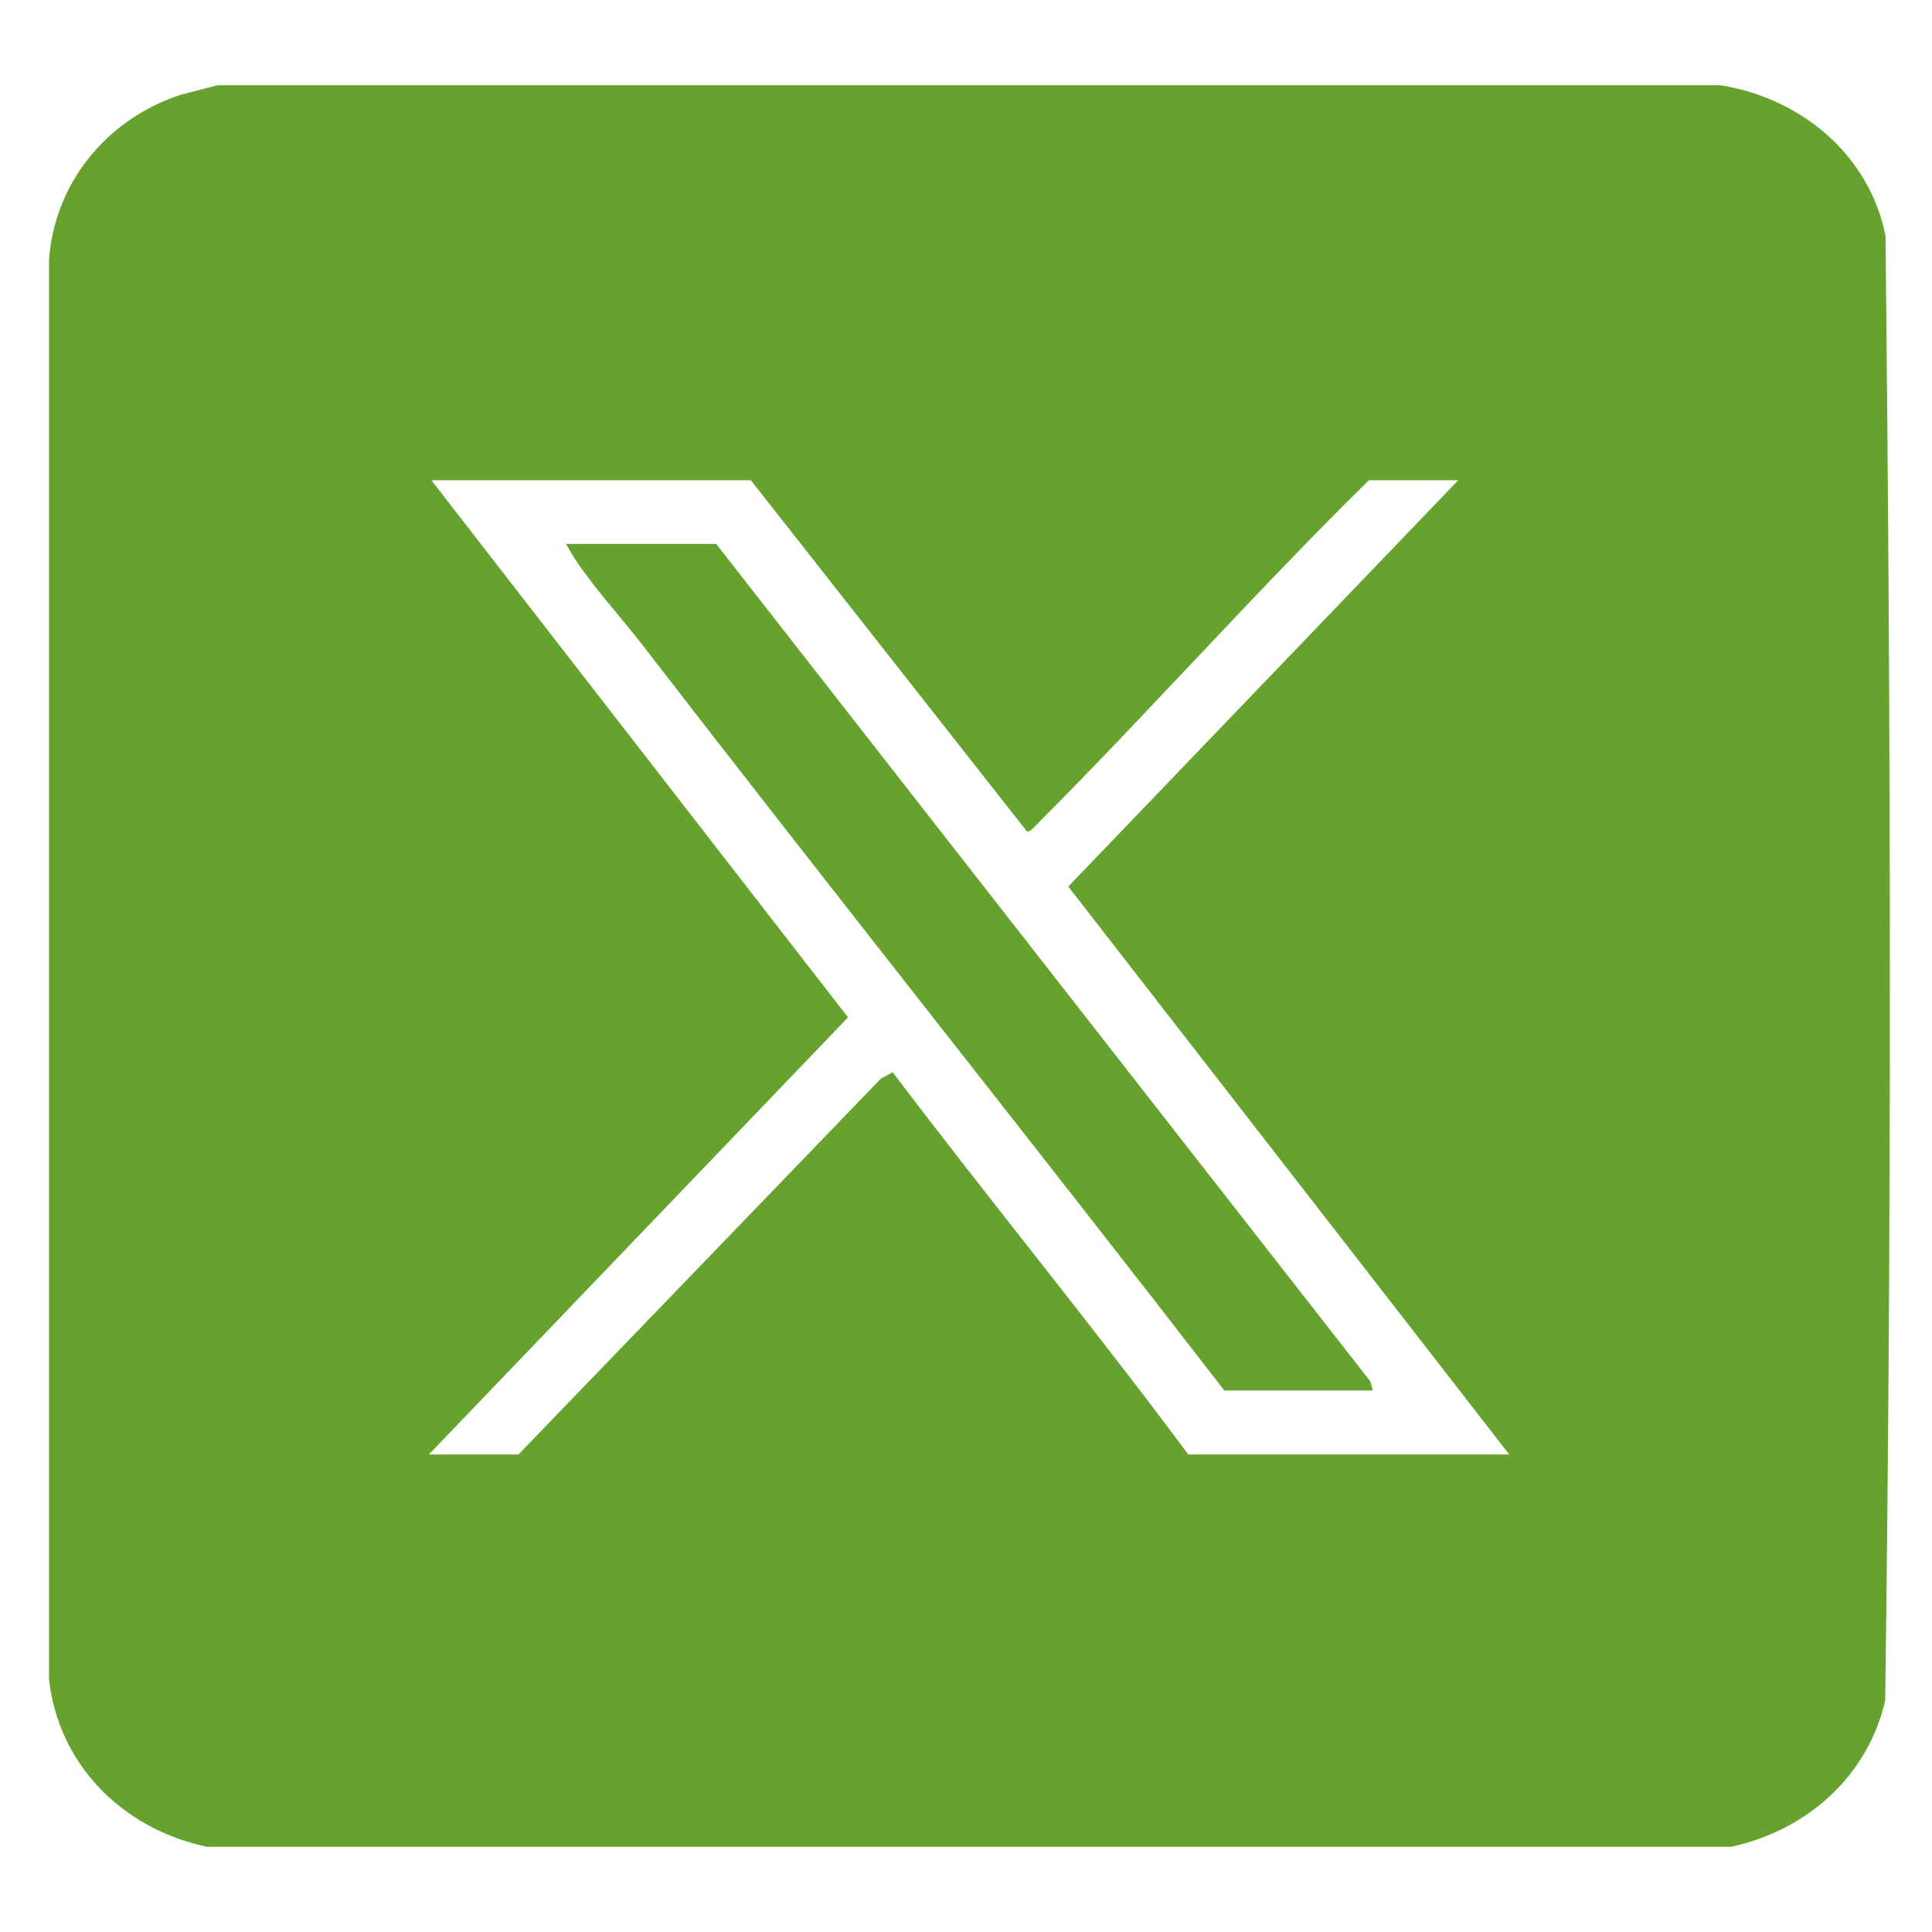
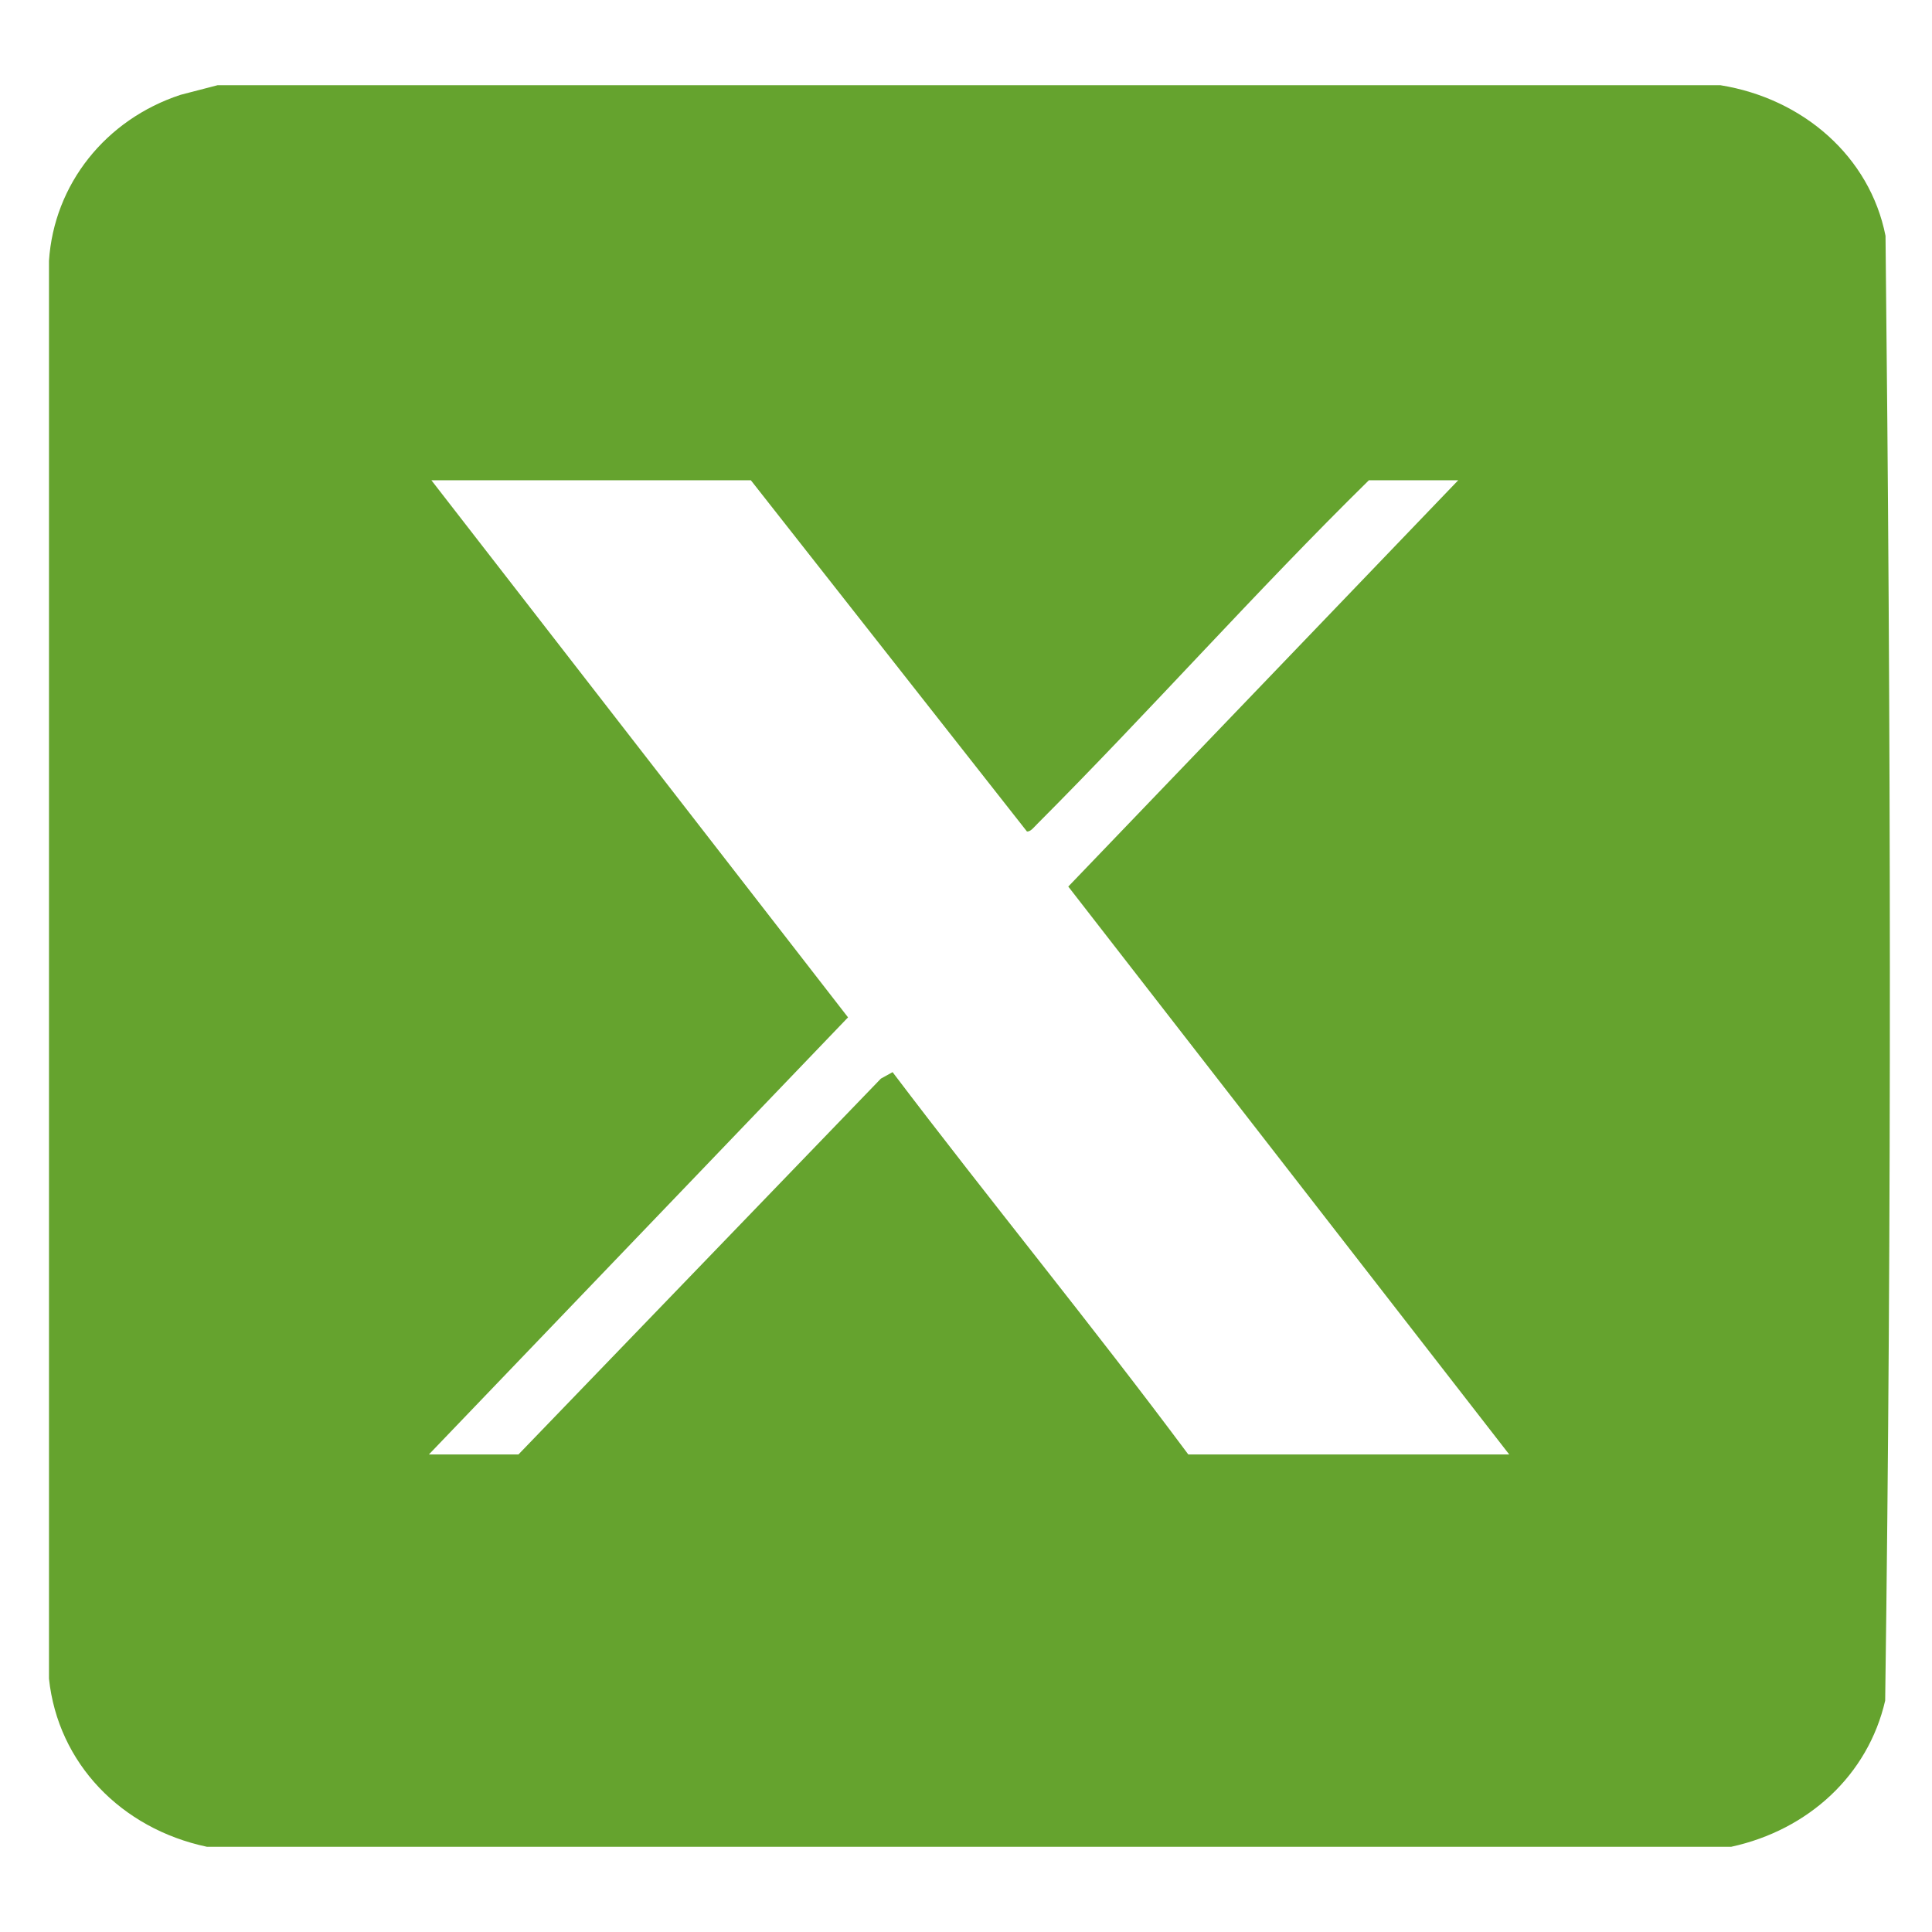
<svg xmlns="http://www.w3.org/2000/svg" width="16" height="16" viewBox="0.0 0.0 17.0 16.0" fill="none">
  <path d="M15.139 0.25C15.865 0.367 16.453 0.877 16.591 1.575C16.638 5.864 16.647 10.175 16.588 14.464C16.437 15.12 15.912 15.602 15.234 15.75H1.82C1.066 15.59 0.51 15.015 0.431 14.271V1.795C0.475 1.123 0.928 0.551 1.59 0.334L1.914 0.25H15.139ZM12.834 3.726H12.045C11.046 4.708 10.116 5.759 9.127 6.75C9.105 6.771 9.067 6.822 9.036 6.816L6.607 3.726H3.796L7.462 8.452L3.774 12.298H4.562L7.751 8.991L7.854 8.934C8.709 10.063 9.614 11.166 10.456 12.298H13.28L9.4 7.301L12.831 3.726H12.834Z" fill="#65A32E" />
-   <path d="M12.079 11.735H10.773C9.073 9.536 7.342 7.364 5.646 5.166C5.467 4.934 5.162 4.599 5.024 4.361C4.885 4.123 4.989 4.322 4.995 4.286H6.302L12.057 11.654L12.079 11.732V11.735Z" fill="#65A32E" />
</svg>